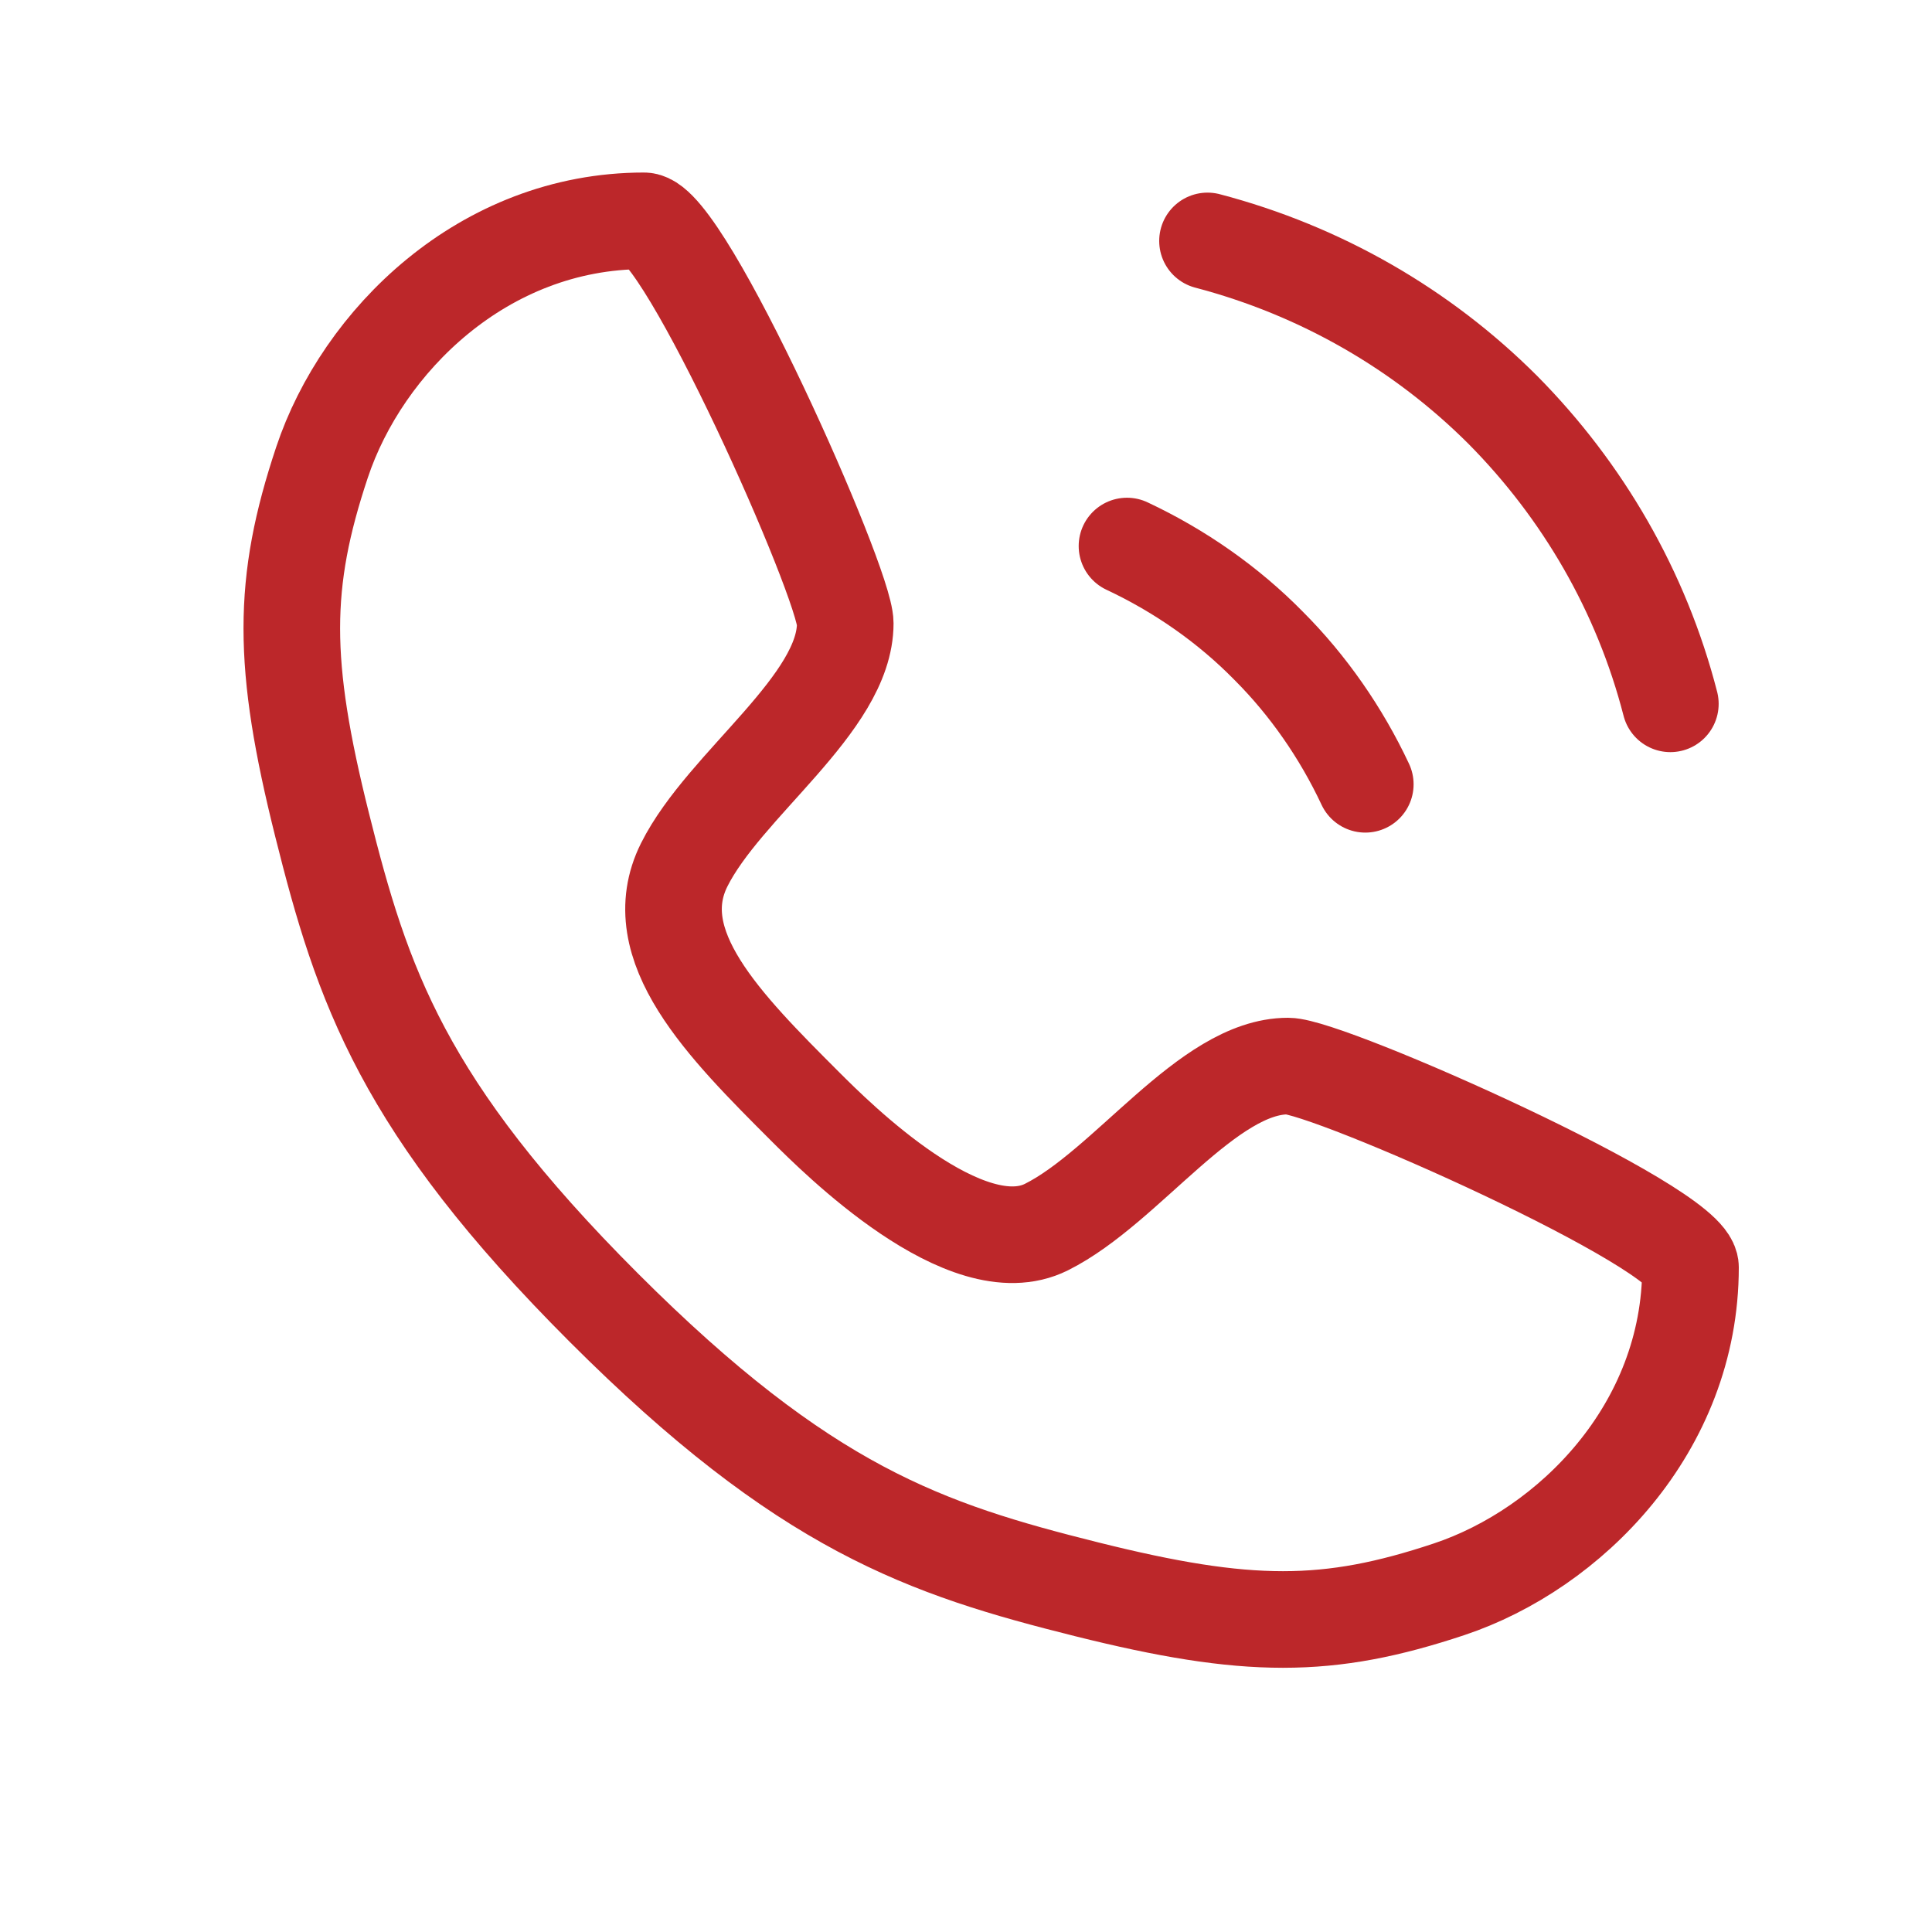
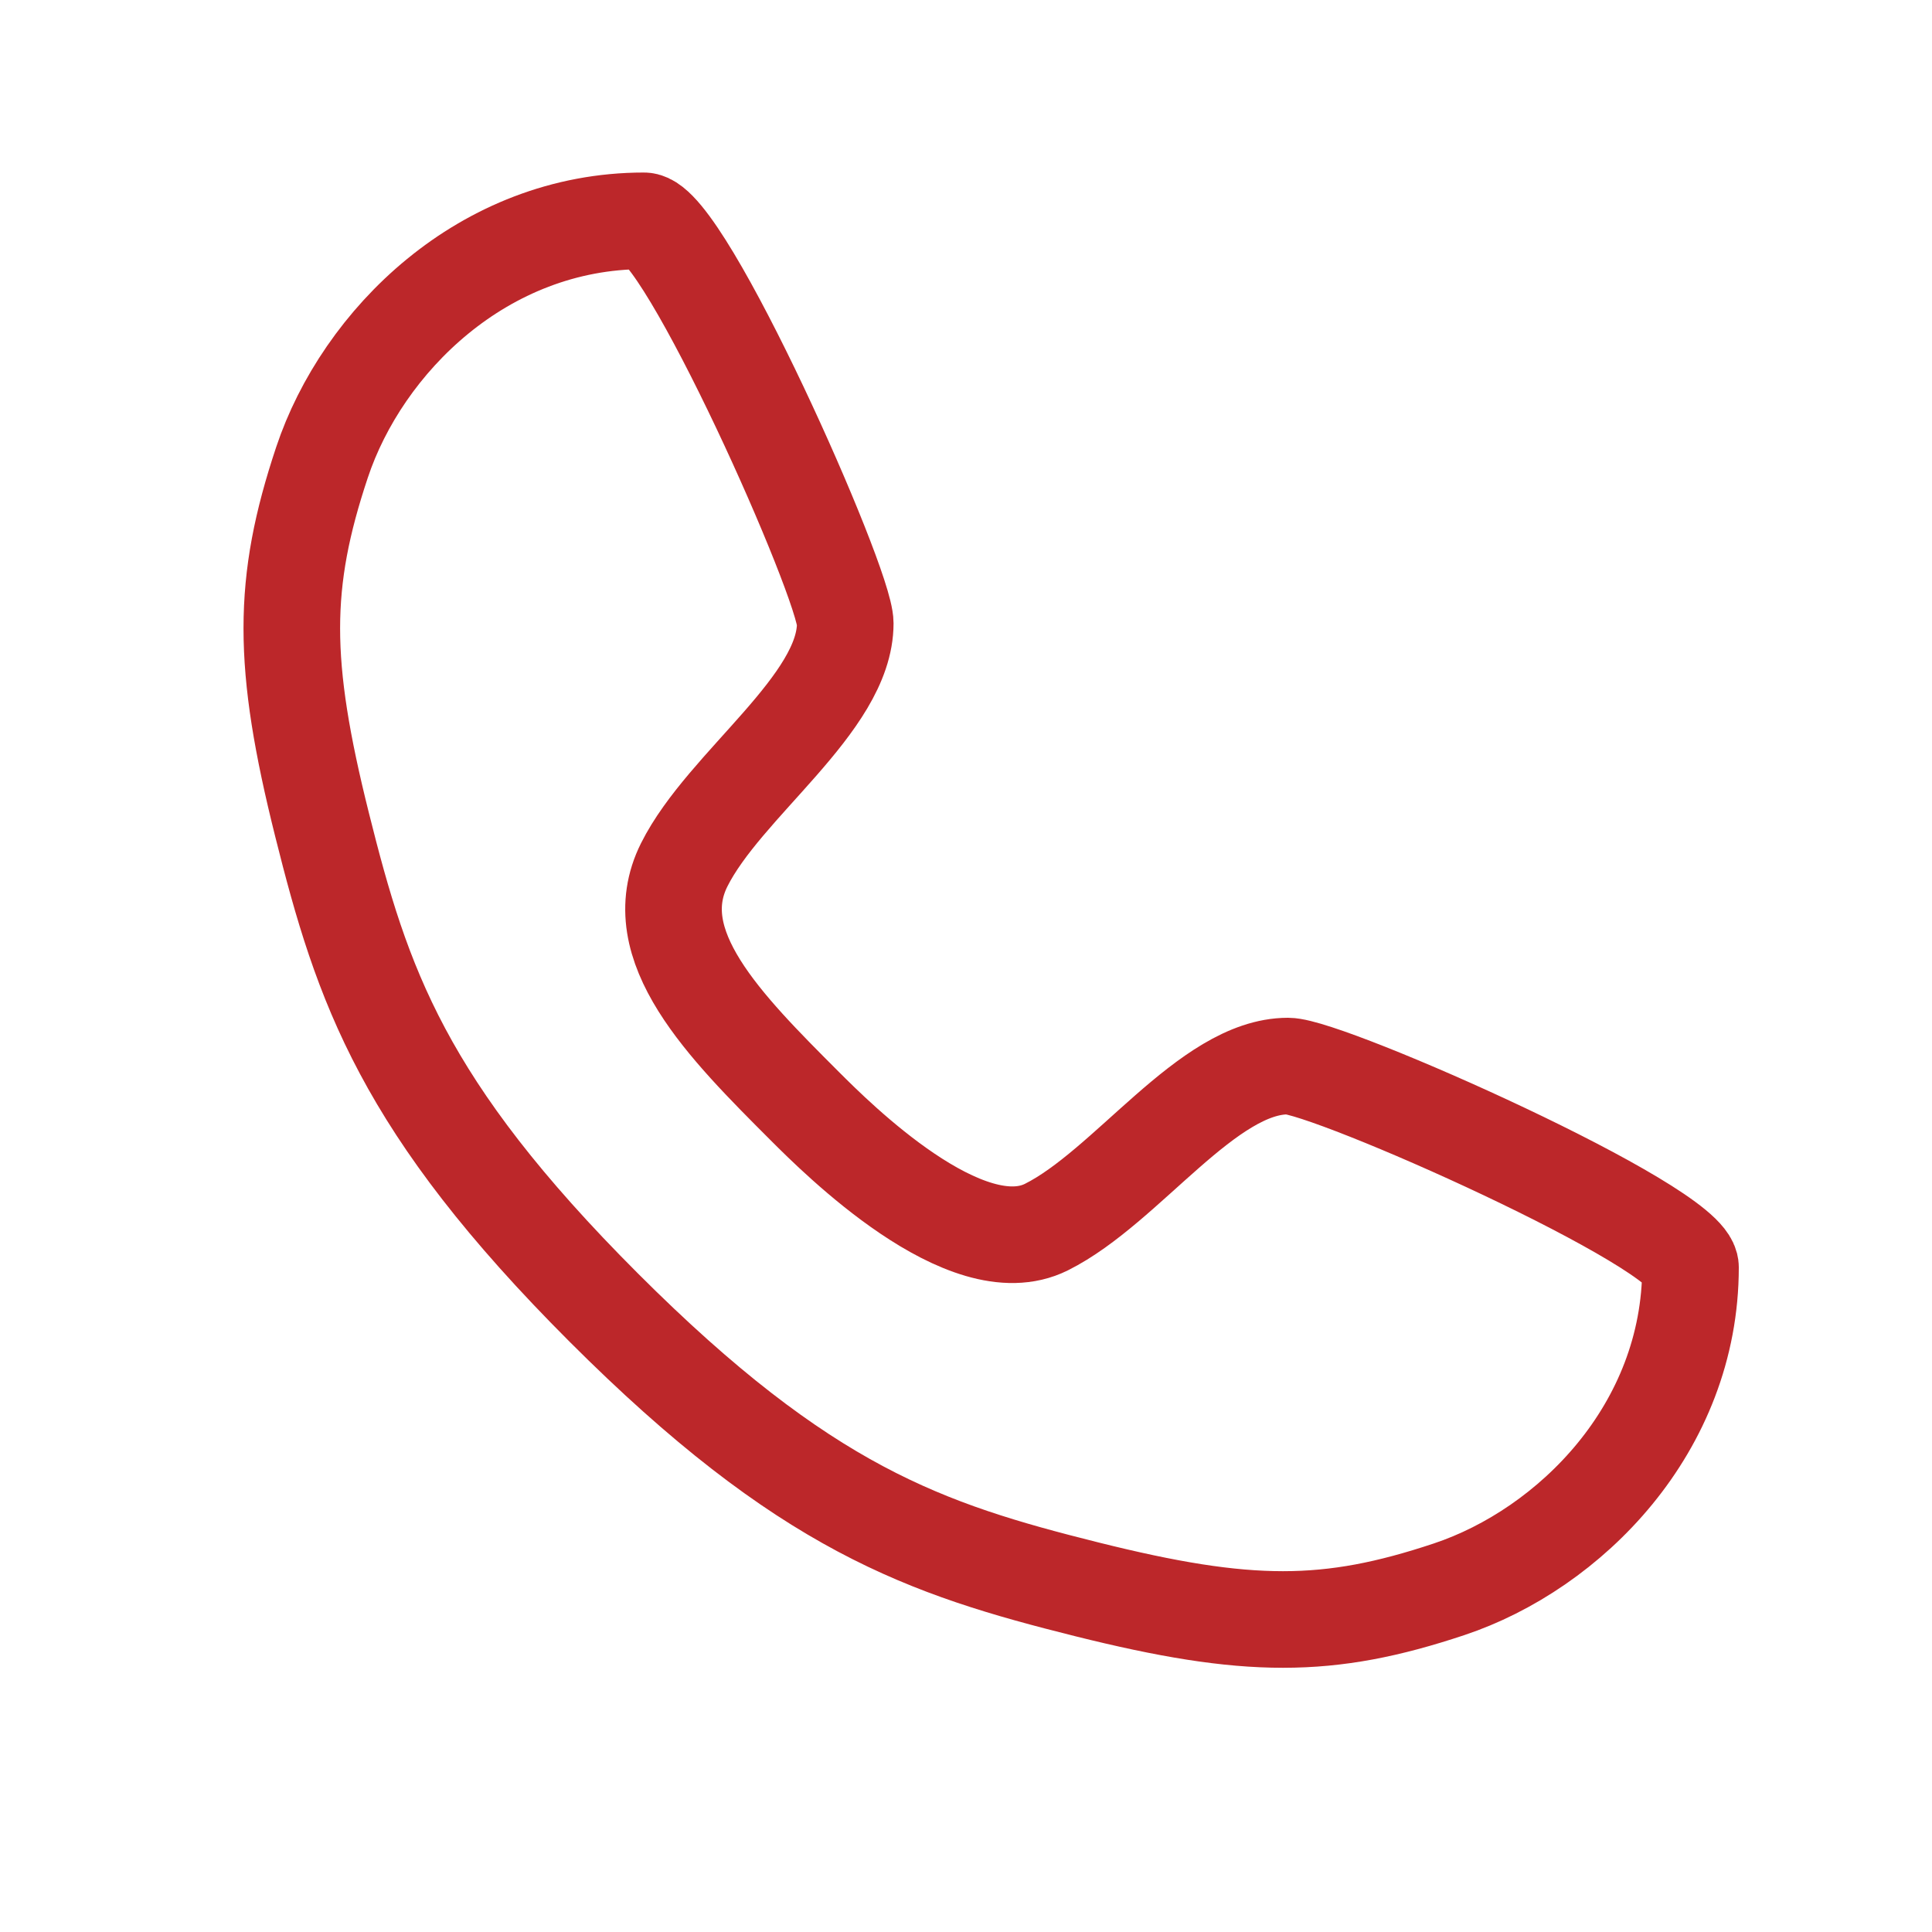
<svg xmlns="http://www.w3.org/2000/svg" width="40" height="40" viewBox="0 0 40 40" fill="none">
  <path d="M13.333 4.572C14.166 4.572 17.5 12.072 17.5 12.905C17.5 14.572 15 16.238 14.166 17.905C13.333 19.572 15 21.238 16.666 22.905C17.317 23.555 20 26.238 21.666 25.405C23.333 24.572 25 22.072 26.666 22.072C27.5 22.072 35 25.405 35 26.238C35 29.572 32.5 32.072 30 32.905C27.5 33.738 25.833 33.738 22.5 32.905C19.166 32.072 16.666 31.238 12.5 27.072C8.333 22.905 7.5 20.405 6.667 17.072C5.833 13.738 5.833 12.072 6.667 9.572C7.5 7.072 10 4.572 13.333 4.572Z" stroke="#BC272A" stroke-width="2" stroke-linecap="round" stroke-linejoin="round" />
-   <path d="M23.333 11.305C24.433 11.822 25.433 12.522 26.267 13.372C27.083 14.188 27.767 15.172 28.267 16.238" stroke="#BC272A" stroke-width="2" stroke-linecap="round" stroke-linejoin="round" />
-   <path d="M25 4.988C27.35 5.605 29.45 6.822 31.116 8.488C32.766 10.155 33.983 12.238 34.583 14.572" stroke="#BC272A" stroke-width="2" stroke-linecap="round" stroke-linejoin="round" />
</svg>